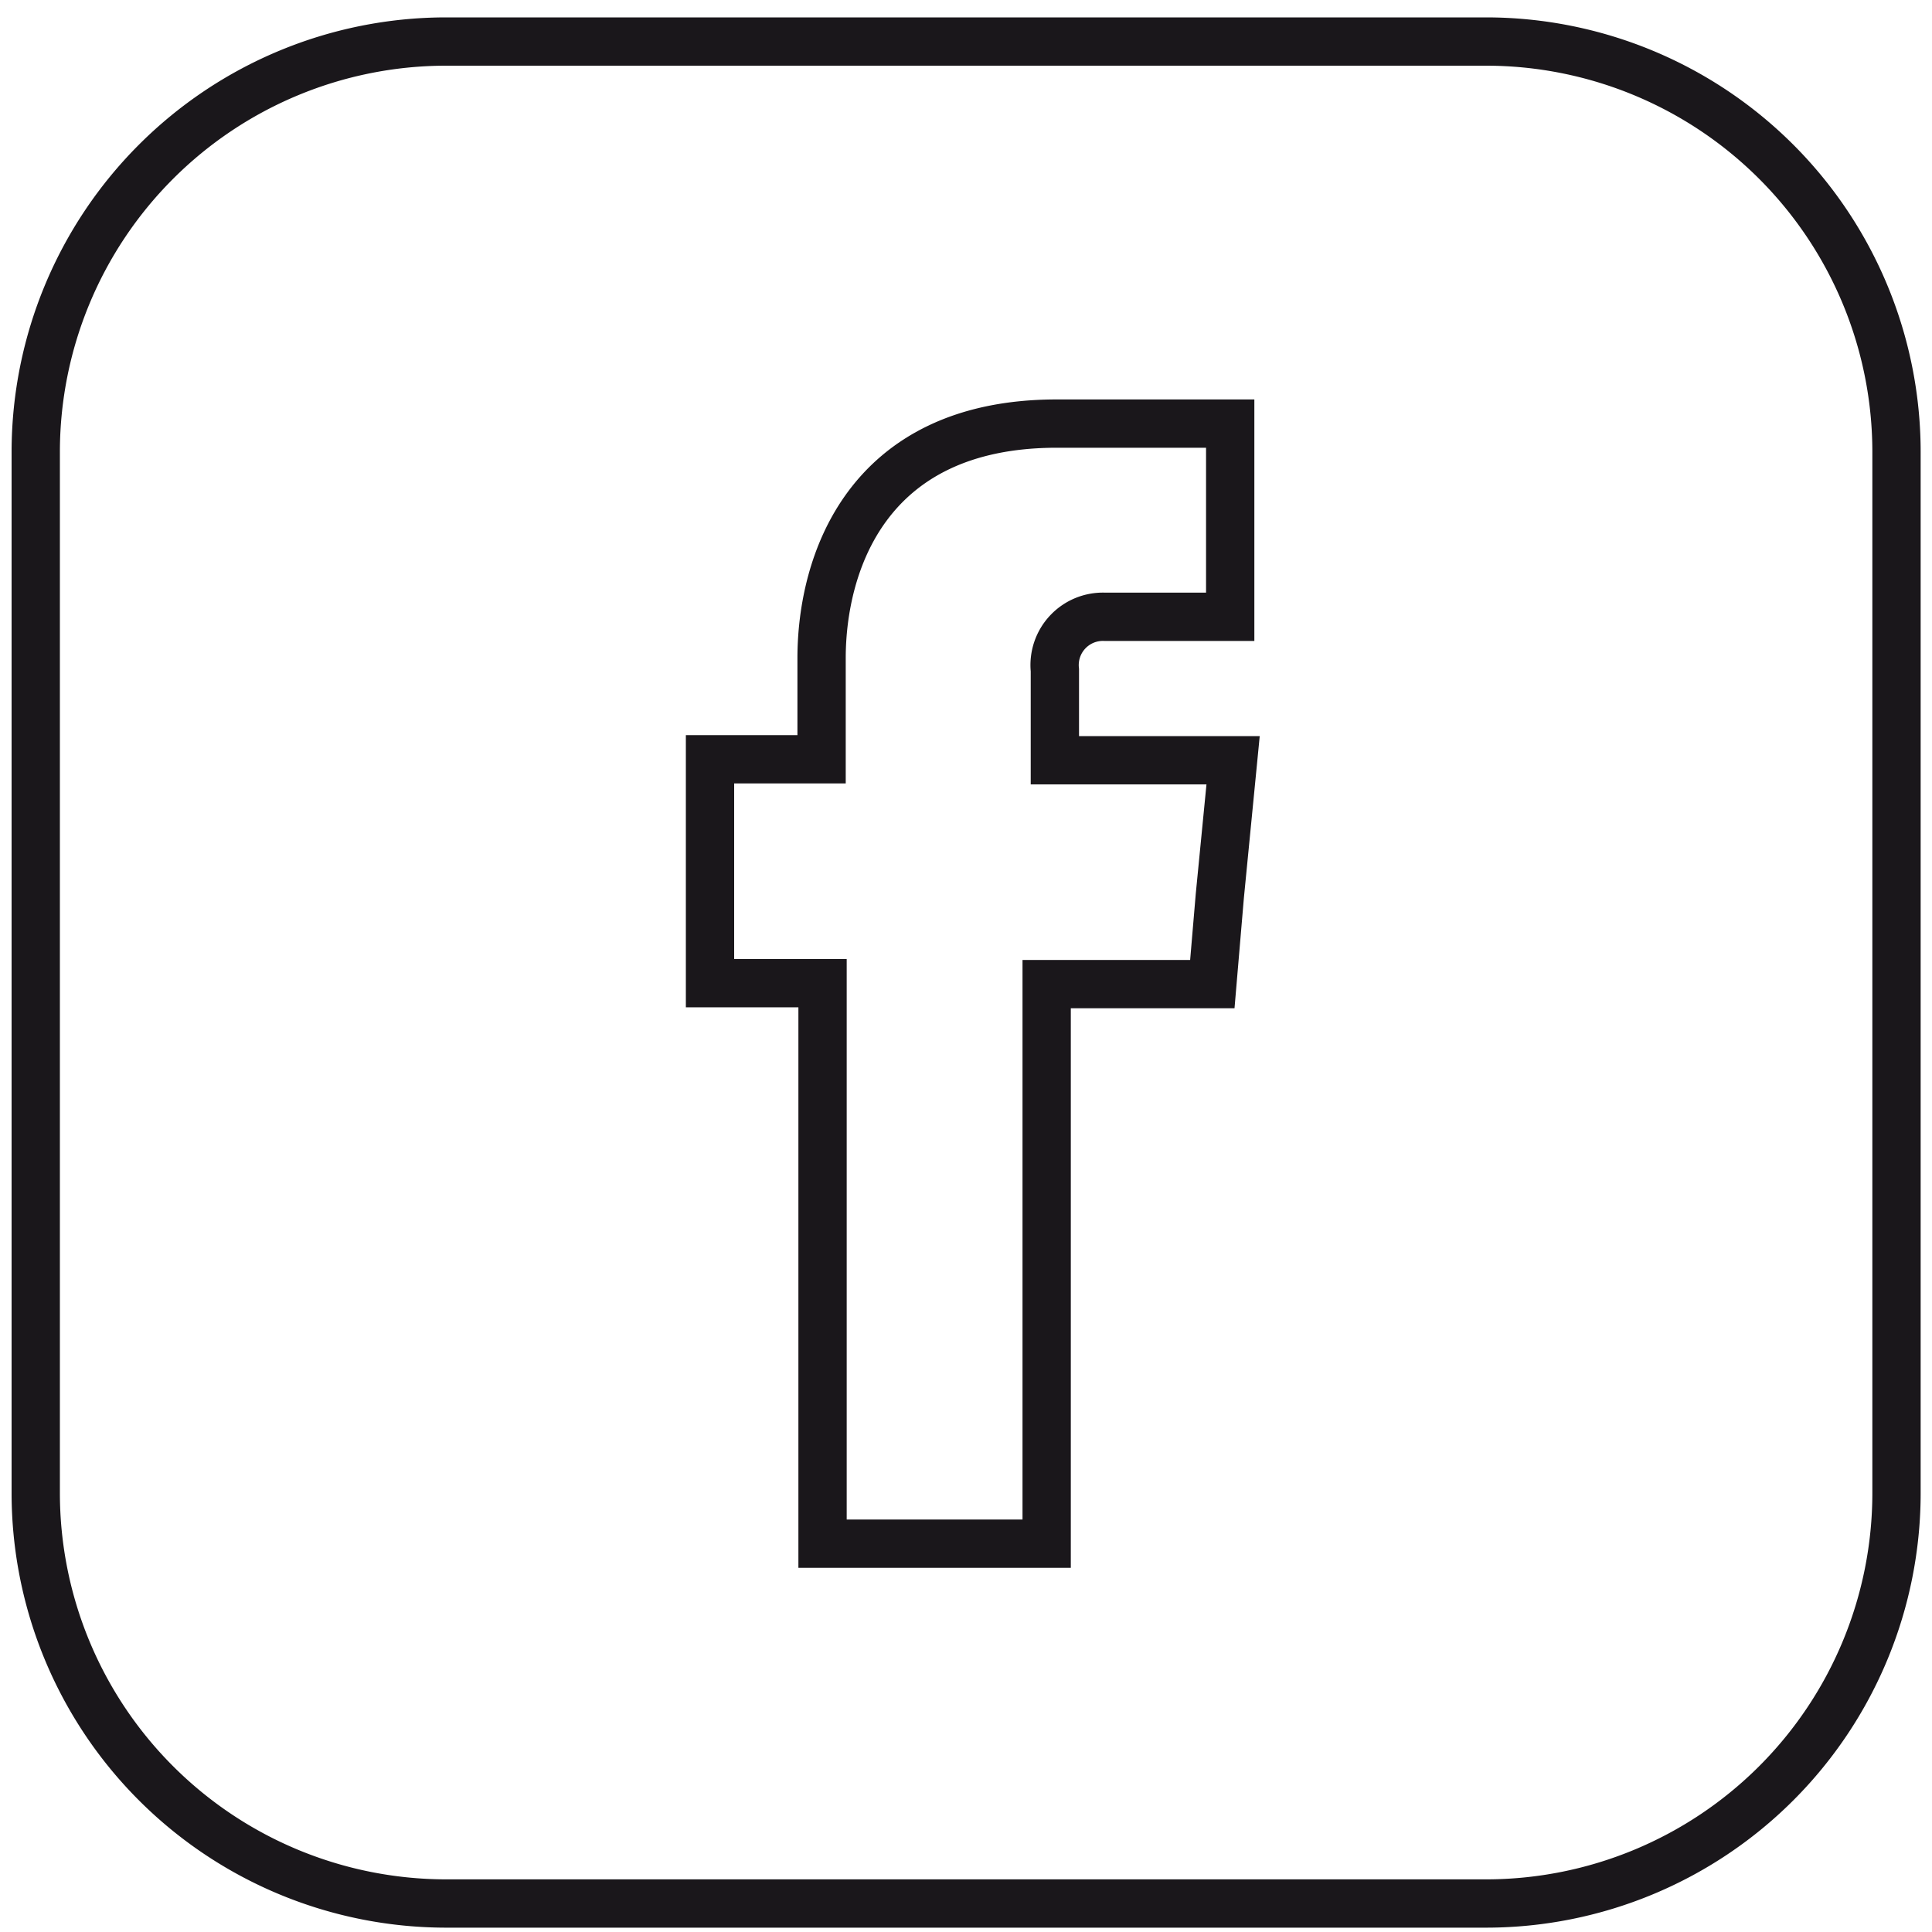
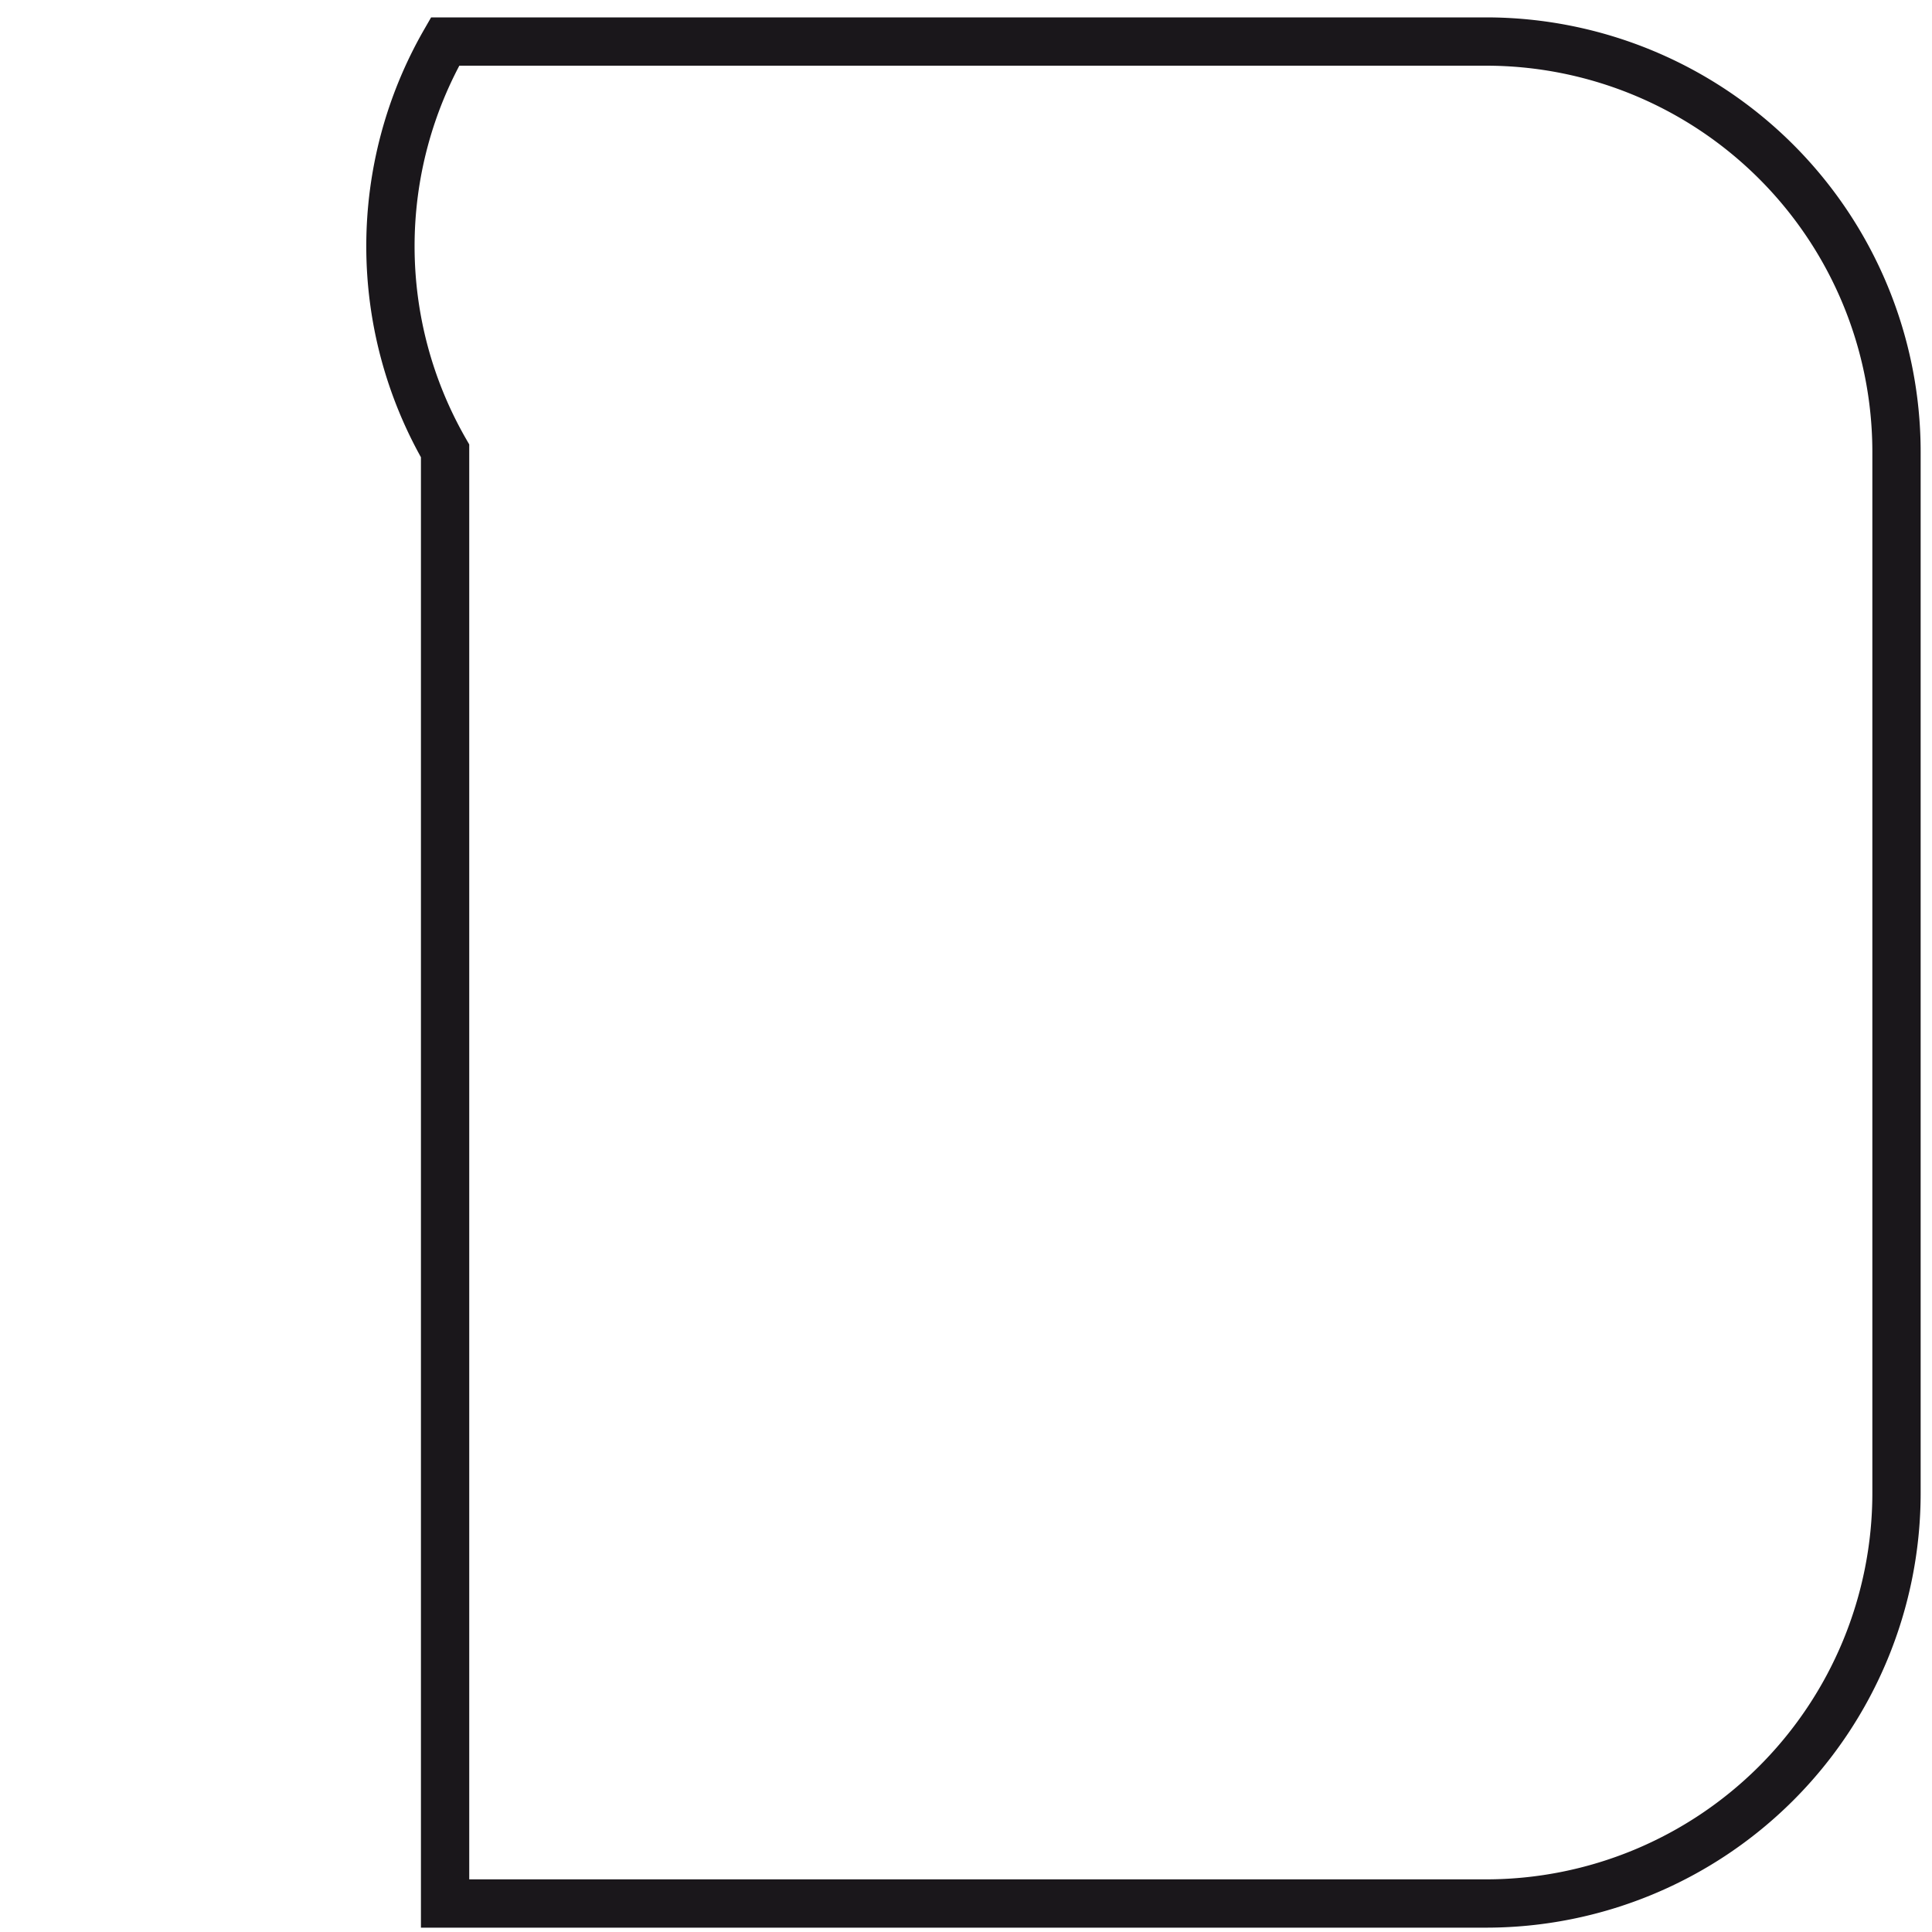
<svg xmlns="http://www.w3.org/2000/svg" id="Ebene_1" data-name="Ebene 1" viewBox="0 0 80 80">
  <defs>
    <style>.cls-1{fill:none;stroke:#1a171b;stroke-miterlimit:10;stroke-width:2px;}</style>
  </defs>
  <title>SocialMedia_Icons</title>
-   <path class="cls-1" d="M18.43,1.72h43.1a17,17,0,0,1,17,17v43.1a17,17,0,0,1-17,17H18.43a17,17,0,0,1-16.95-17V18.67A17,17,0,0,1,18.43,1.72Z" />
-   <path class="cls-1" d="M43.68,31.48V27.75a2,2,0,0,1,2.06-2.21h5.2v-8H43.76c-7.95,0-9.74,5.9-9.74,9.71v4.19H29.4v9.27h4.66V63.92h9.28V40.75H50.2l.31-3.65.55-5.62Z" />
+   <path class="cls-1" d="M18.43,1.72h43.1a17,17,0,0,1,17,17v43.1a17,17,0,0,1-17,17H18.43V18.67A17,17,0,0,1,18.43,1.72Z" />
</svg>